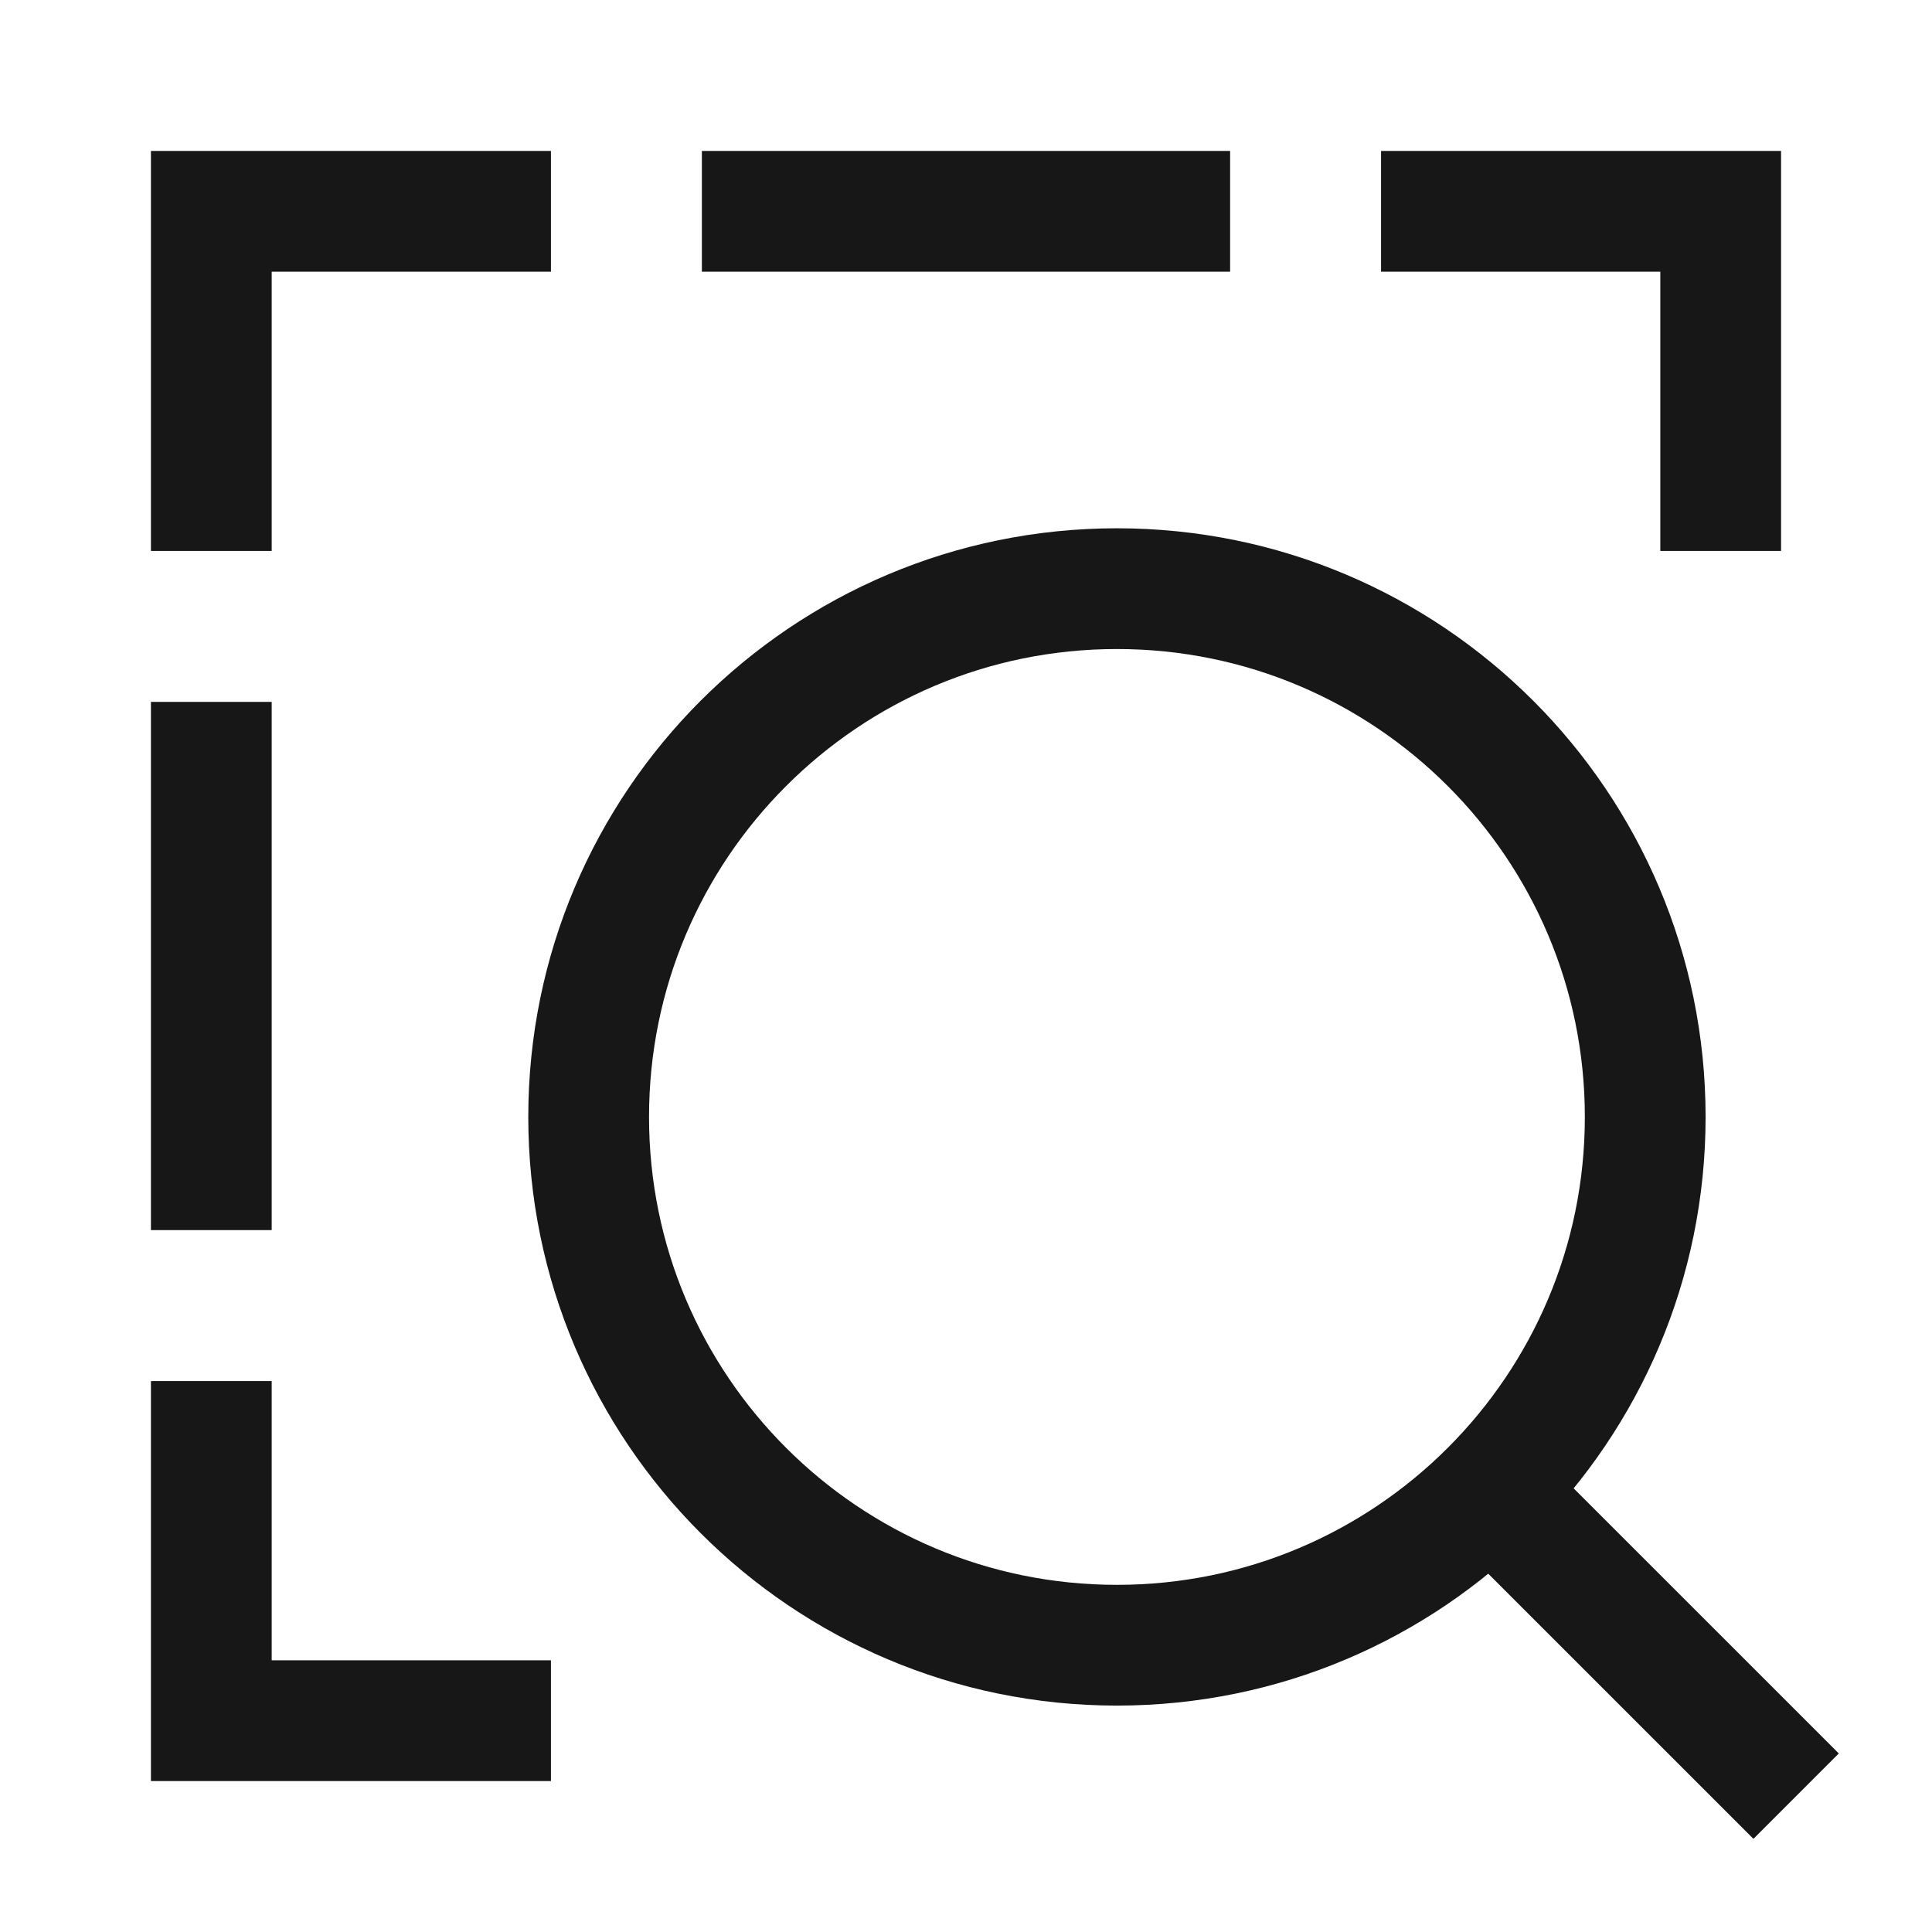
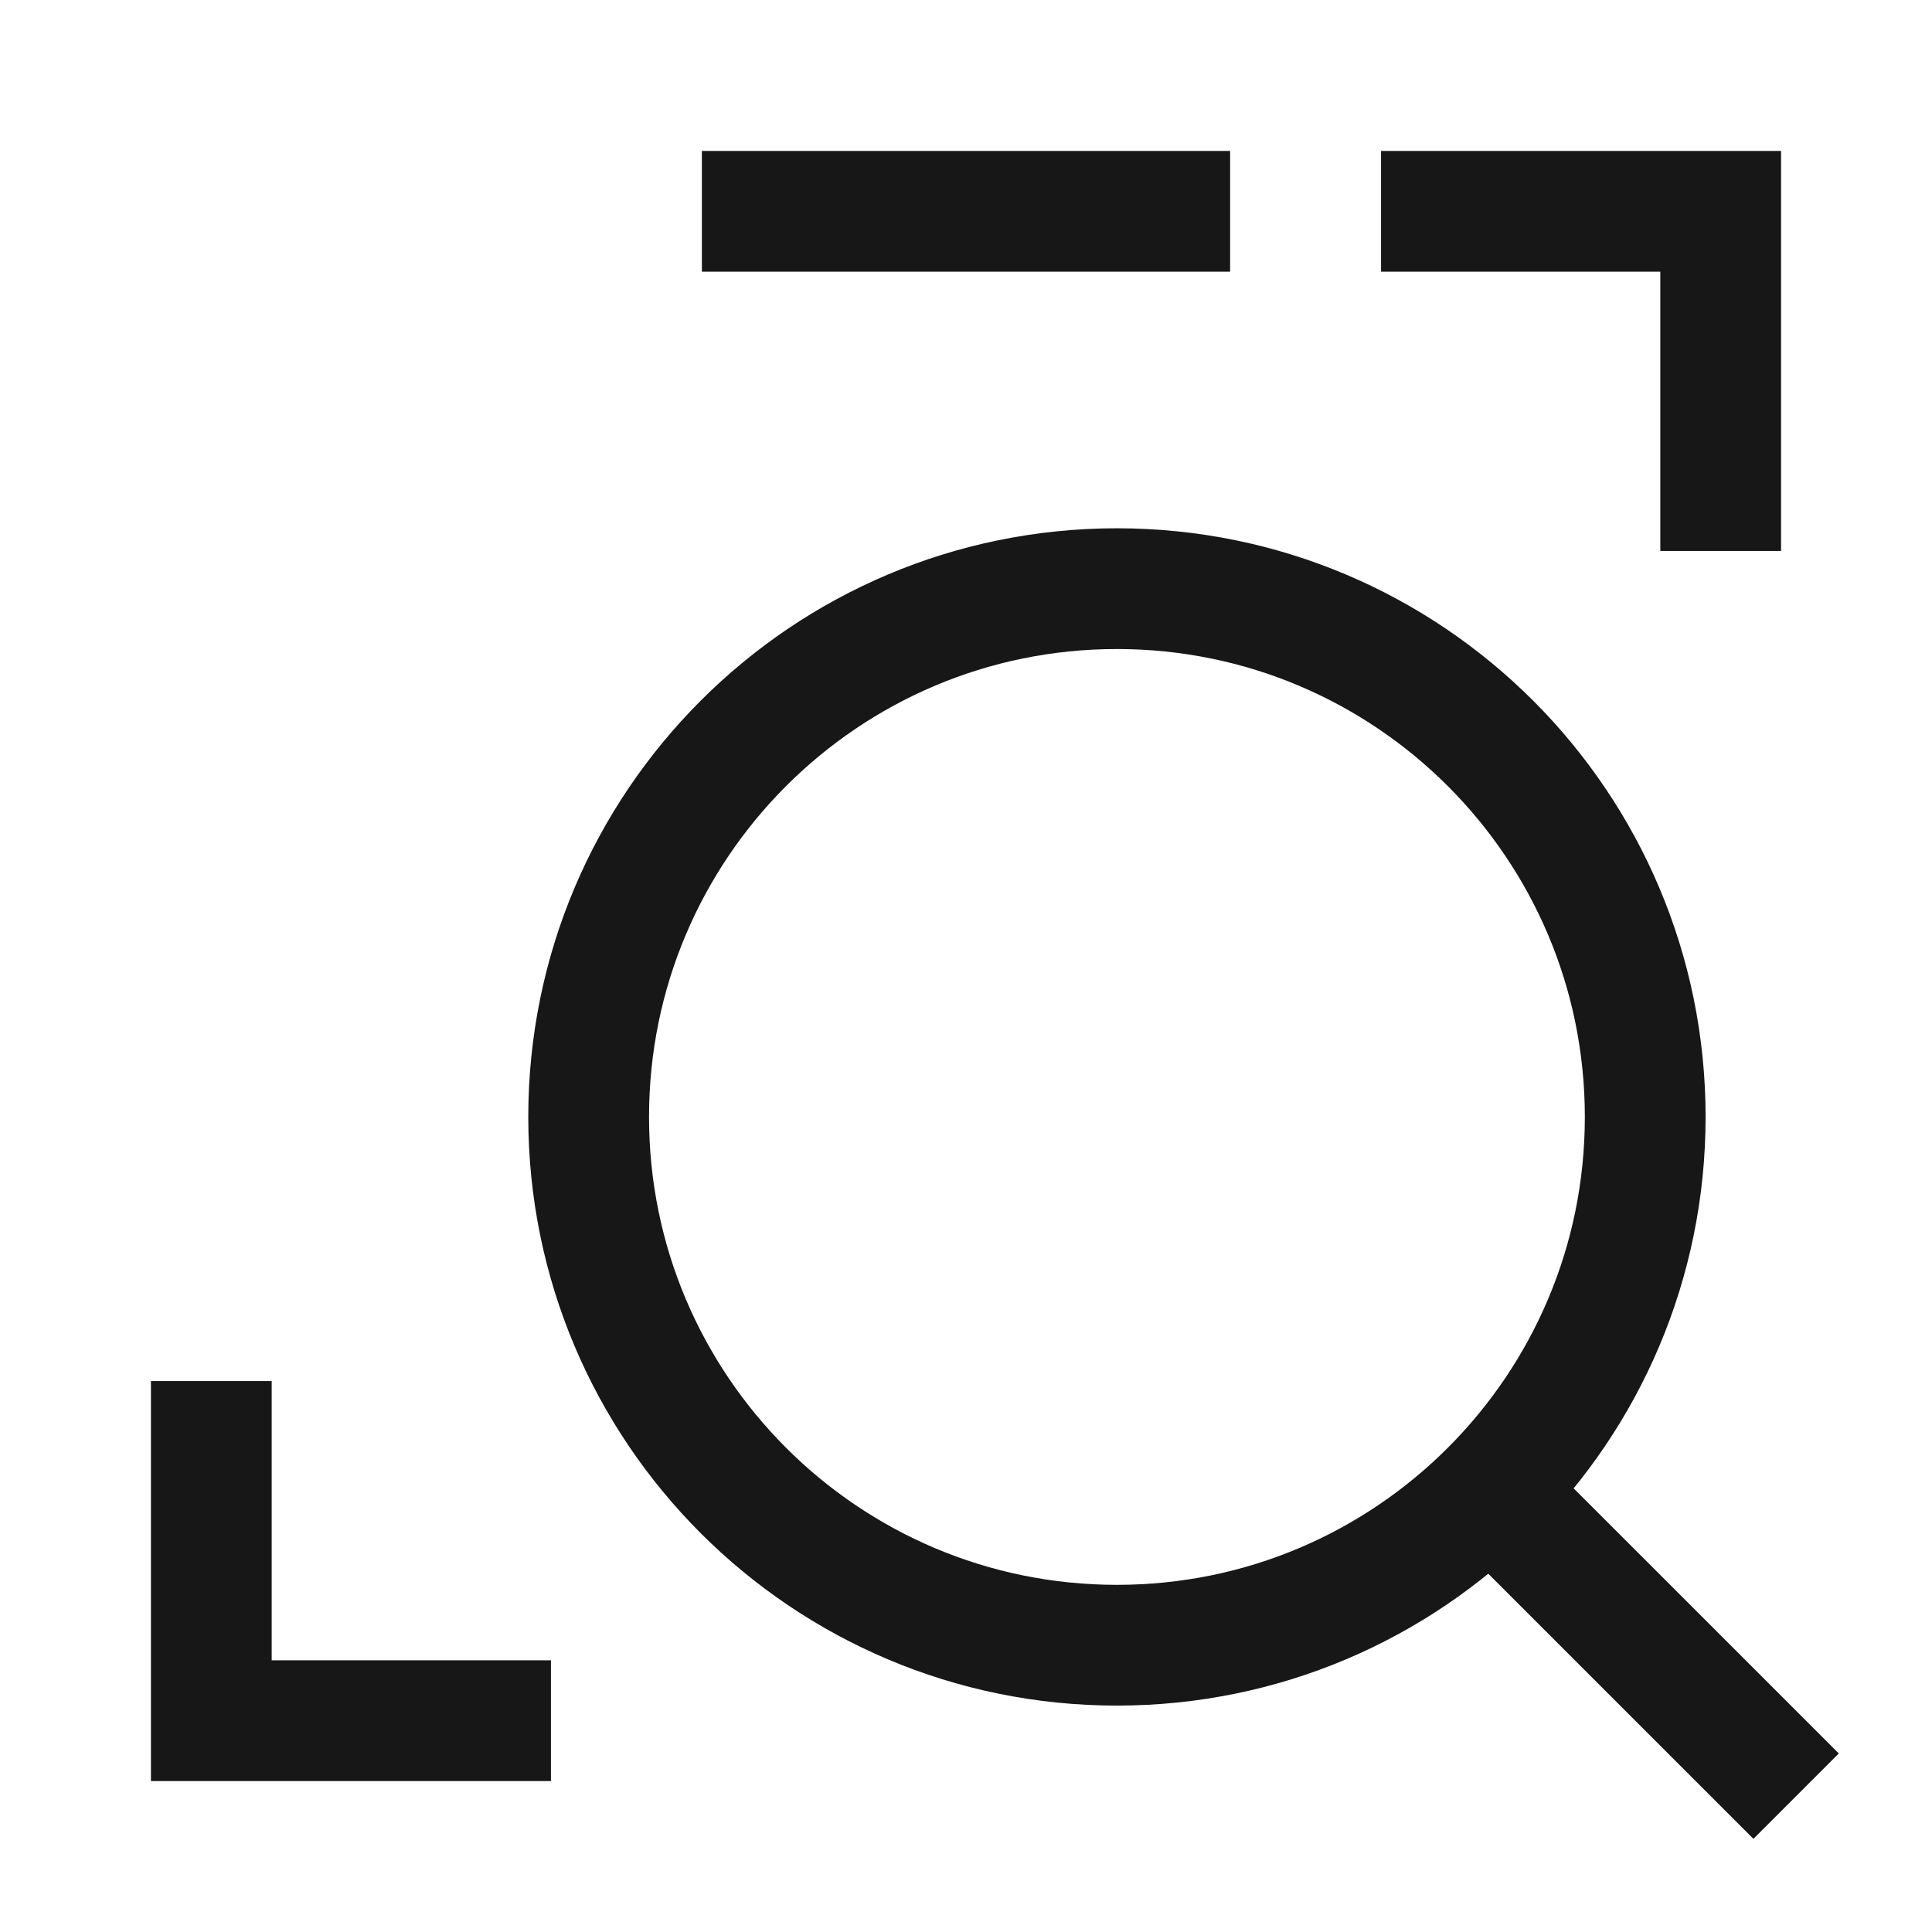
<svg xmlns="http://www.w3.org/2000/svg" width="48" height="48" viewBox="0 0 48 48" fill="none">
  <path d="M40.875 27.75C40.875 34.999 34.999 40.875 27.75 40.875C20.501 40.875 14.625 34.999 14.625 27.75C14.625 20.501 20.501 14.625 27.75 14.625C34.999 14.625 40.875 20.501 40.875 27.75Z" stroke="#171717" stroke-width="3" />
  <path d="M44.624 44.625L37.029 37.031" stroke="#171717" stroke-width="3" />
  <path d="M5.25 34.312V42.75H13.688" stroke="#171717" stroke-width="3" />
-   <path d="M5.25 17.438V30.562" stroke="#171717" stroke-width="3" />
-   <path d="M5.25 13.688V5.25H13.688" stroke="#171717" stroke-width="3" />
  <path d="M17.438 5.25H30.562" stroke="#171717" stroke-width="3" />
  <path d="M34.312 5.25H42.75V13.688" stroke="#171717" stroke-width="3" />
</svg>